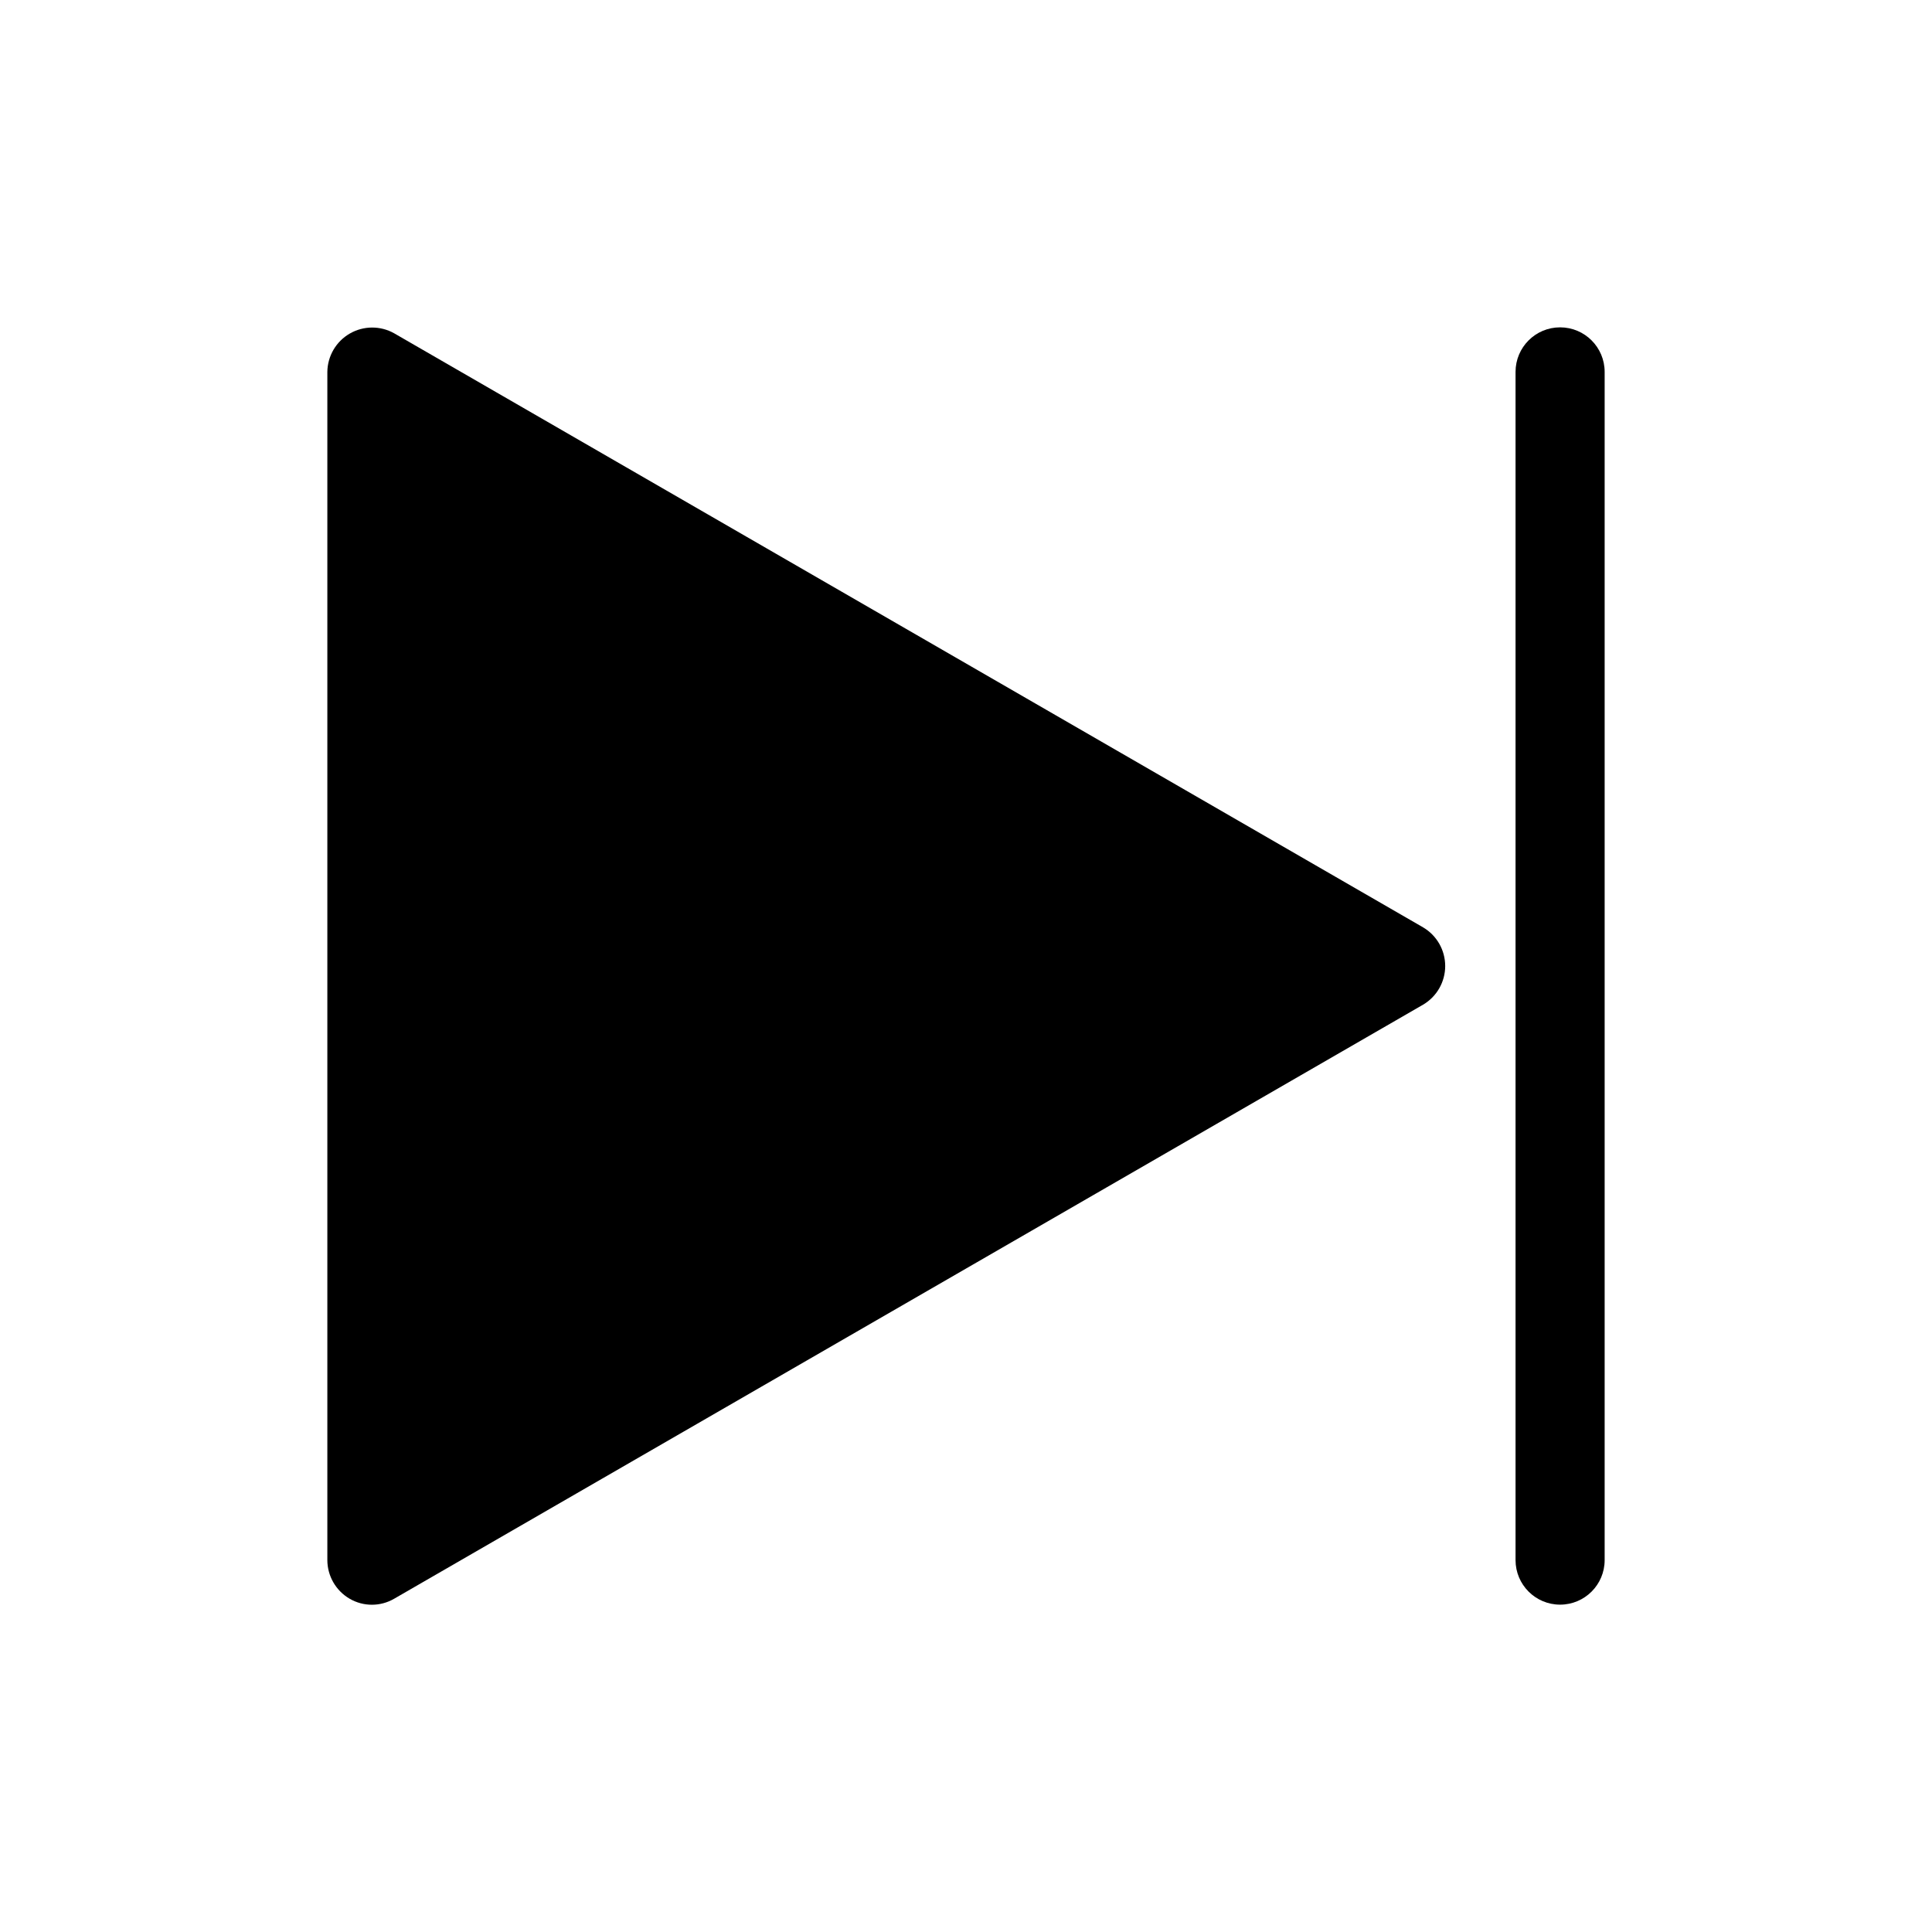
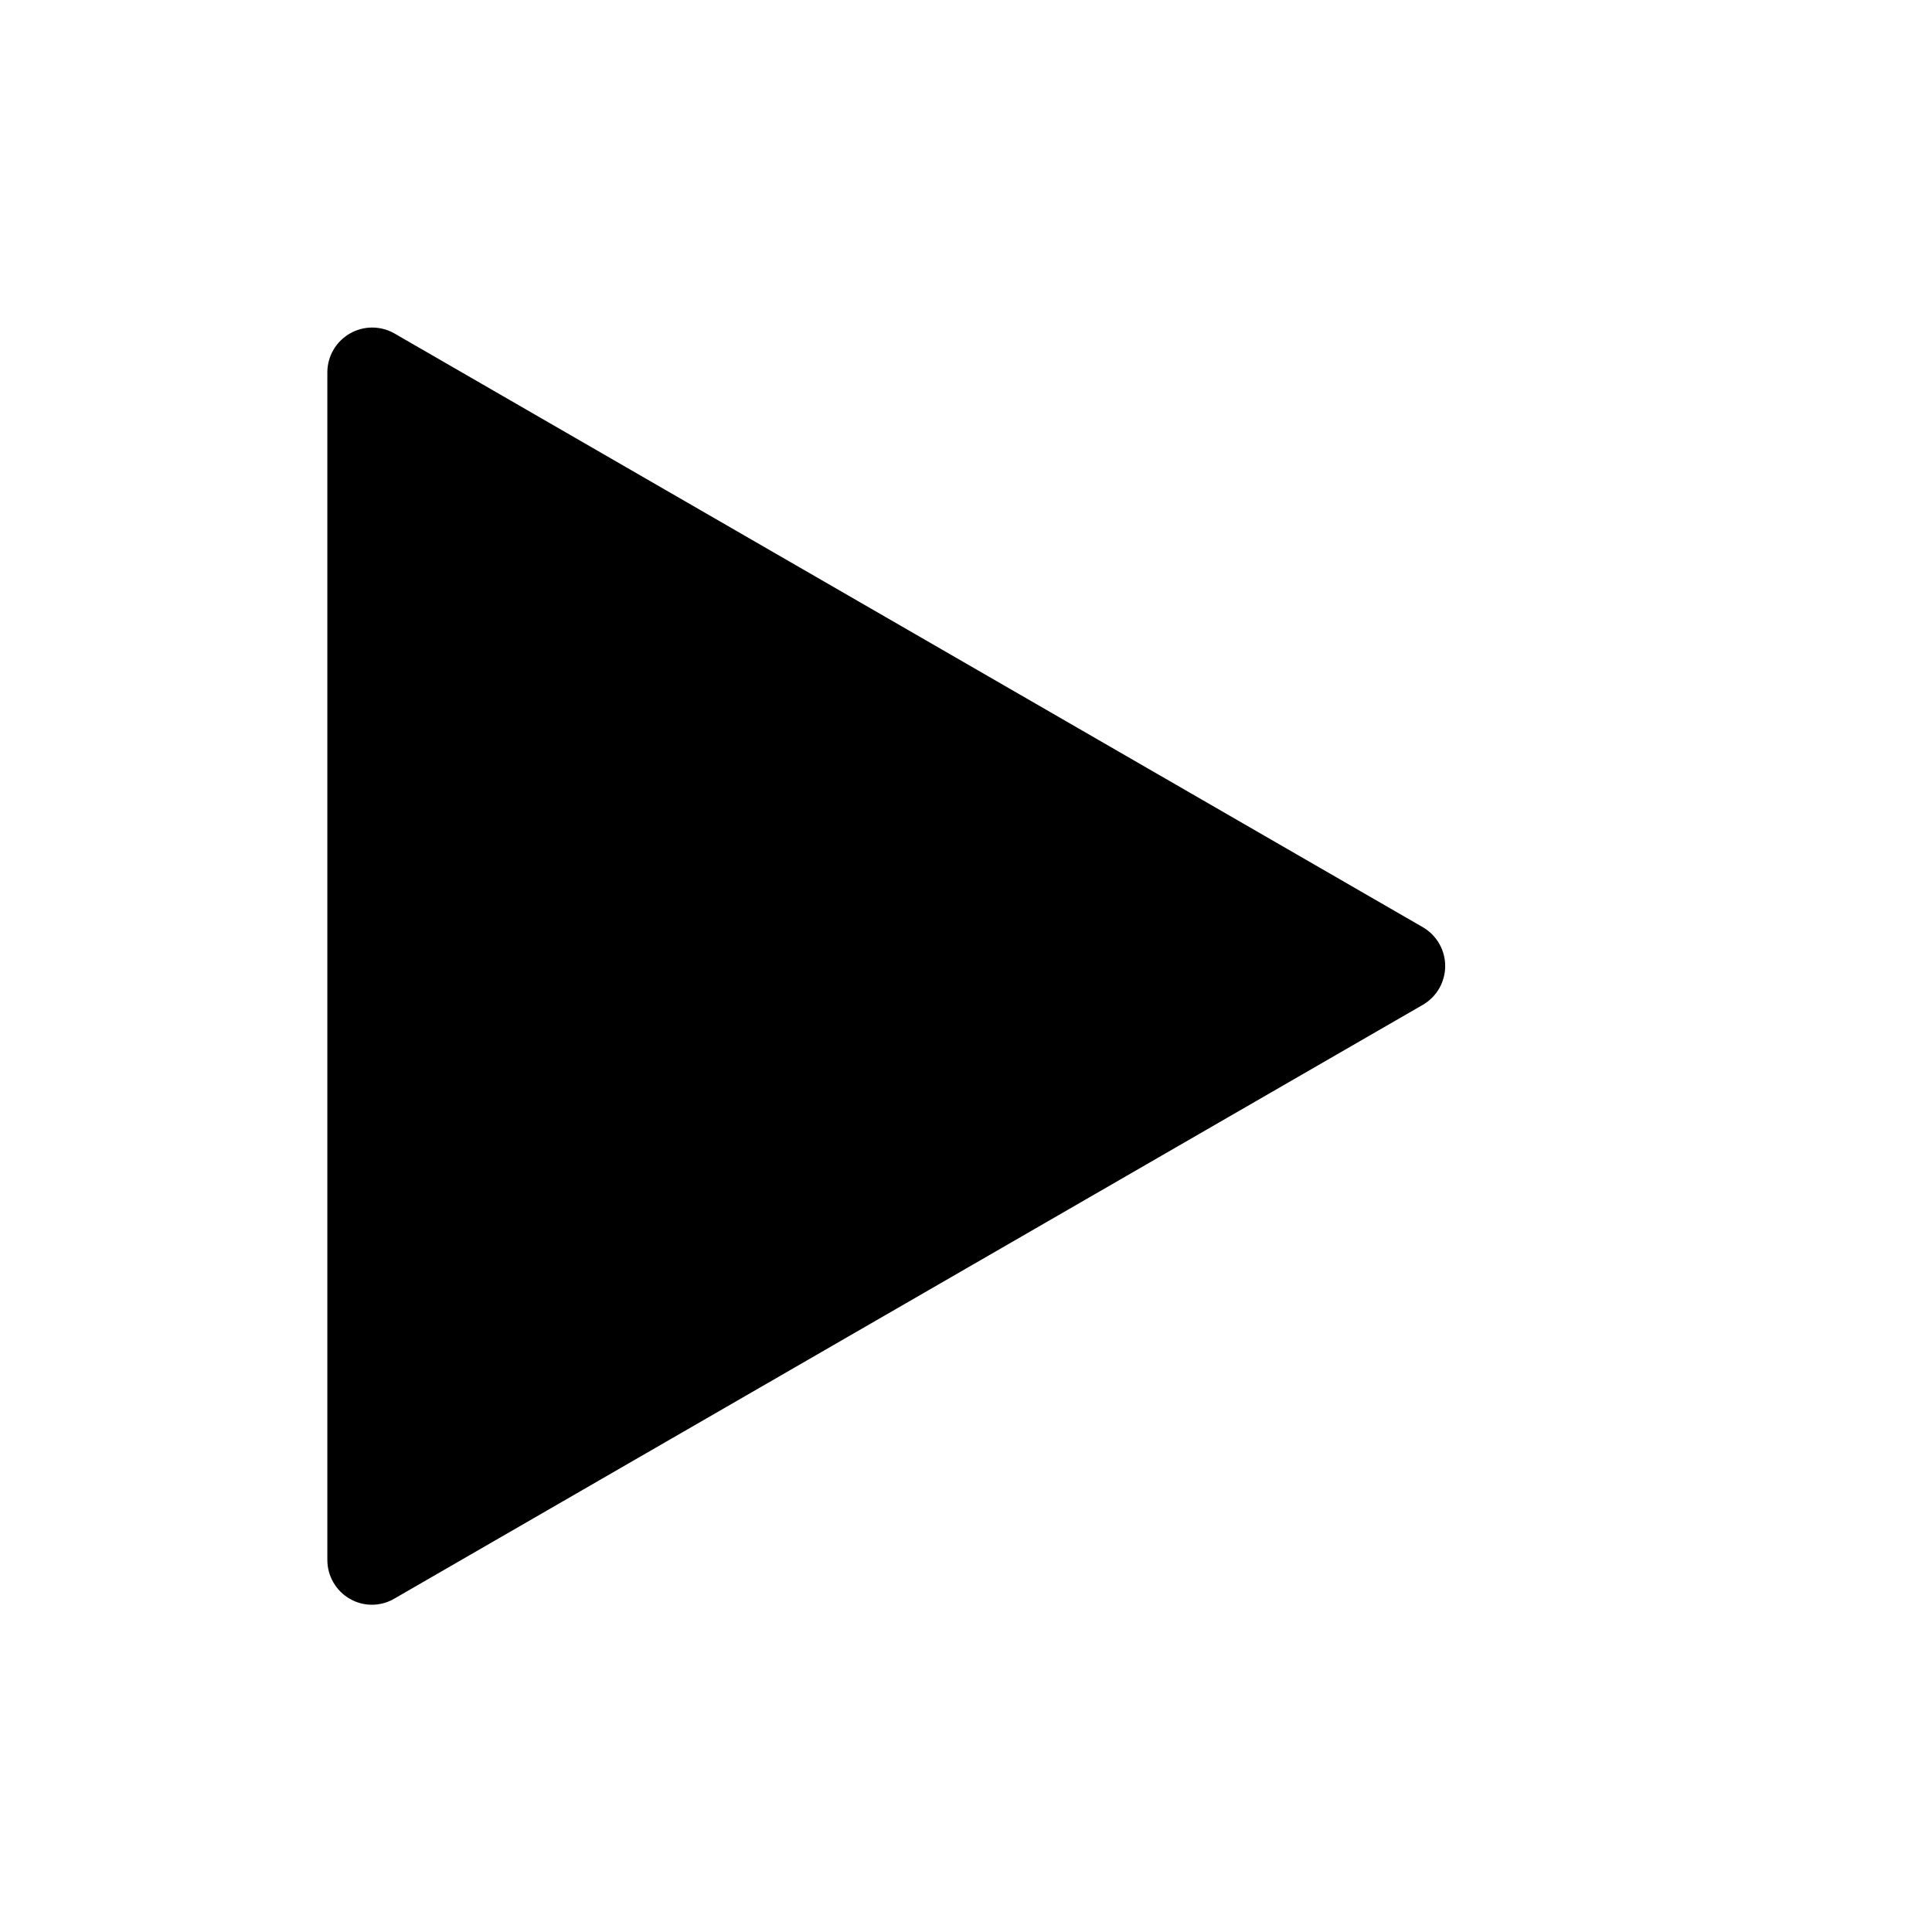
<svg xmlns="http://www.w3.org/2000/svg" fill="#000000" width="800px" height="800px" version="1.1" viewBox="144 144 512 512">
  <g>
    <path d="m521.15 389.77-272.69-157.44c-3.66-2.059-8.137-2.031-11.773 0.07-3.633 2.102-5.891 5.965-5.938 10.164v314.88c0.012 4.219 2.262 8.113 5.902 10.234 3.652 2.125 8.16 2.125 11.809 0l272.69-157.44c3.621-2.137 5.84-6.027 5.84-10.23 0-4.207-2.219-8.098-5.84-10.234z" />
-     <path d="m557.44 230.75c-6.519 0-11.805 5.285-11.805 11.809v314.88c0 6.523 5.285 11.809 11.805 11.809 6.523 0 11.809-5.285 11.809-11.809v-314.88c0-6.523-5.285-11.809-11.809-11.809z" />
  </g>
</svg>